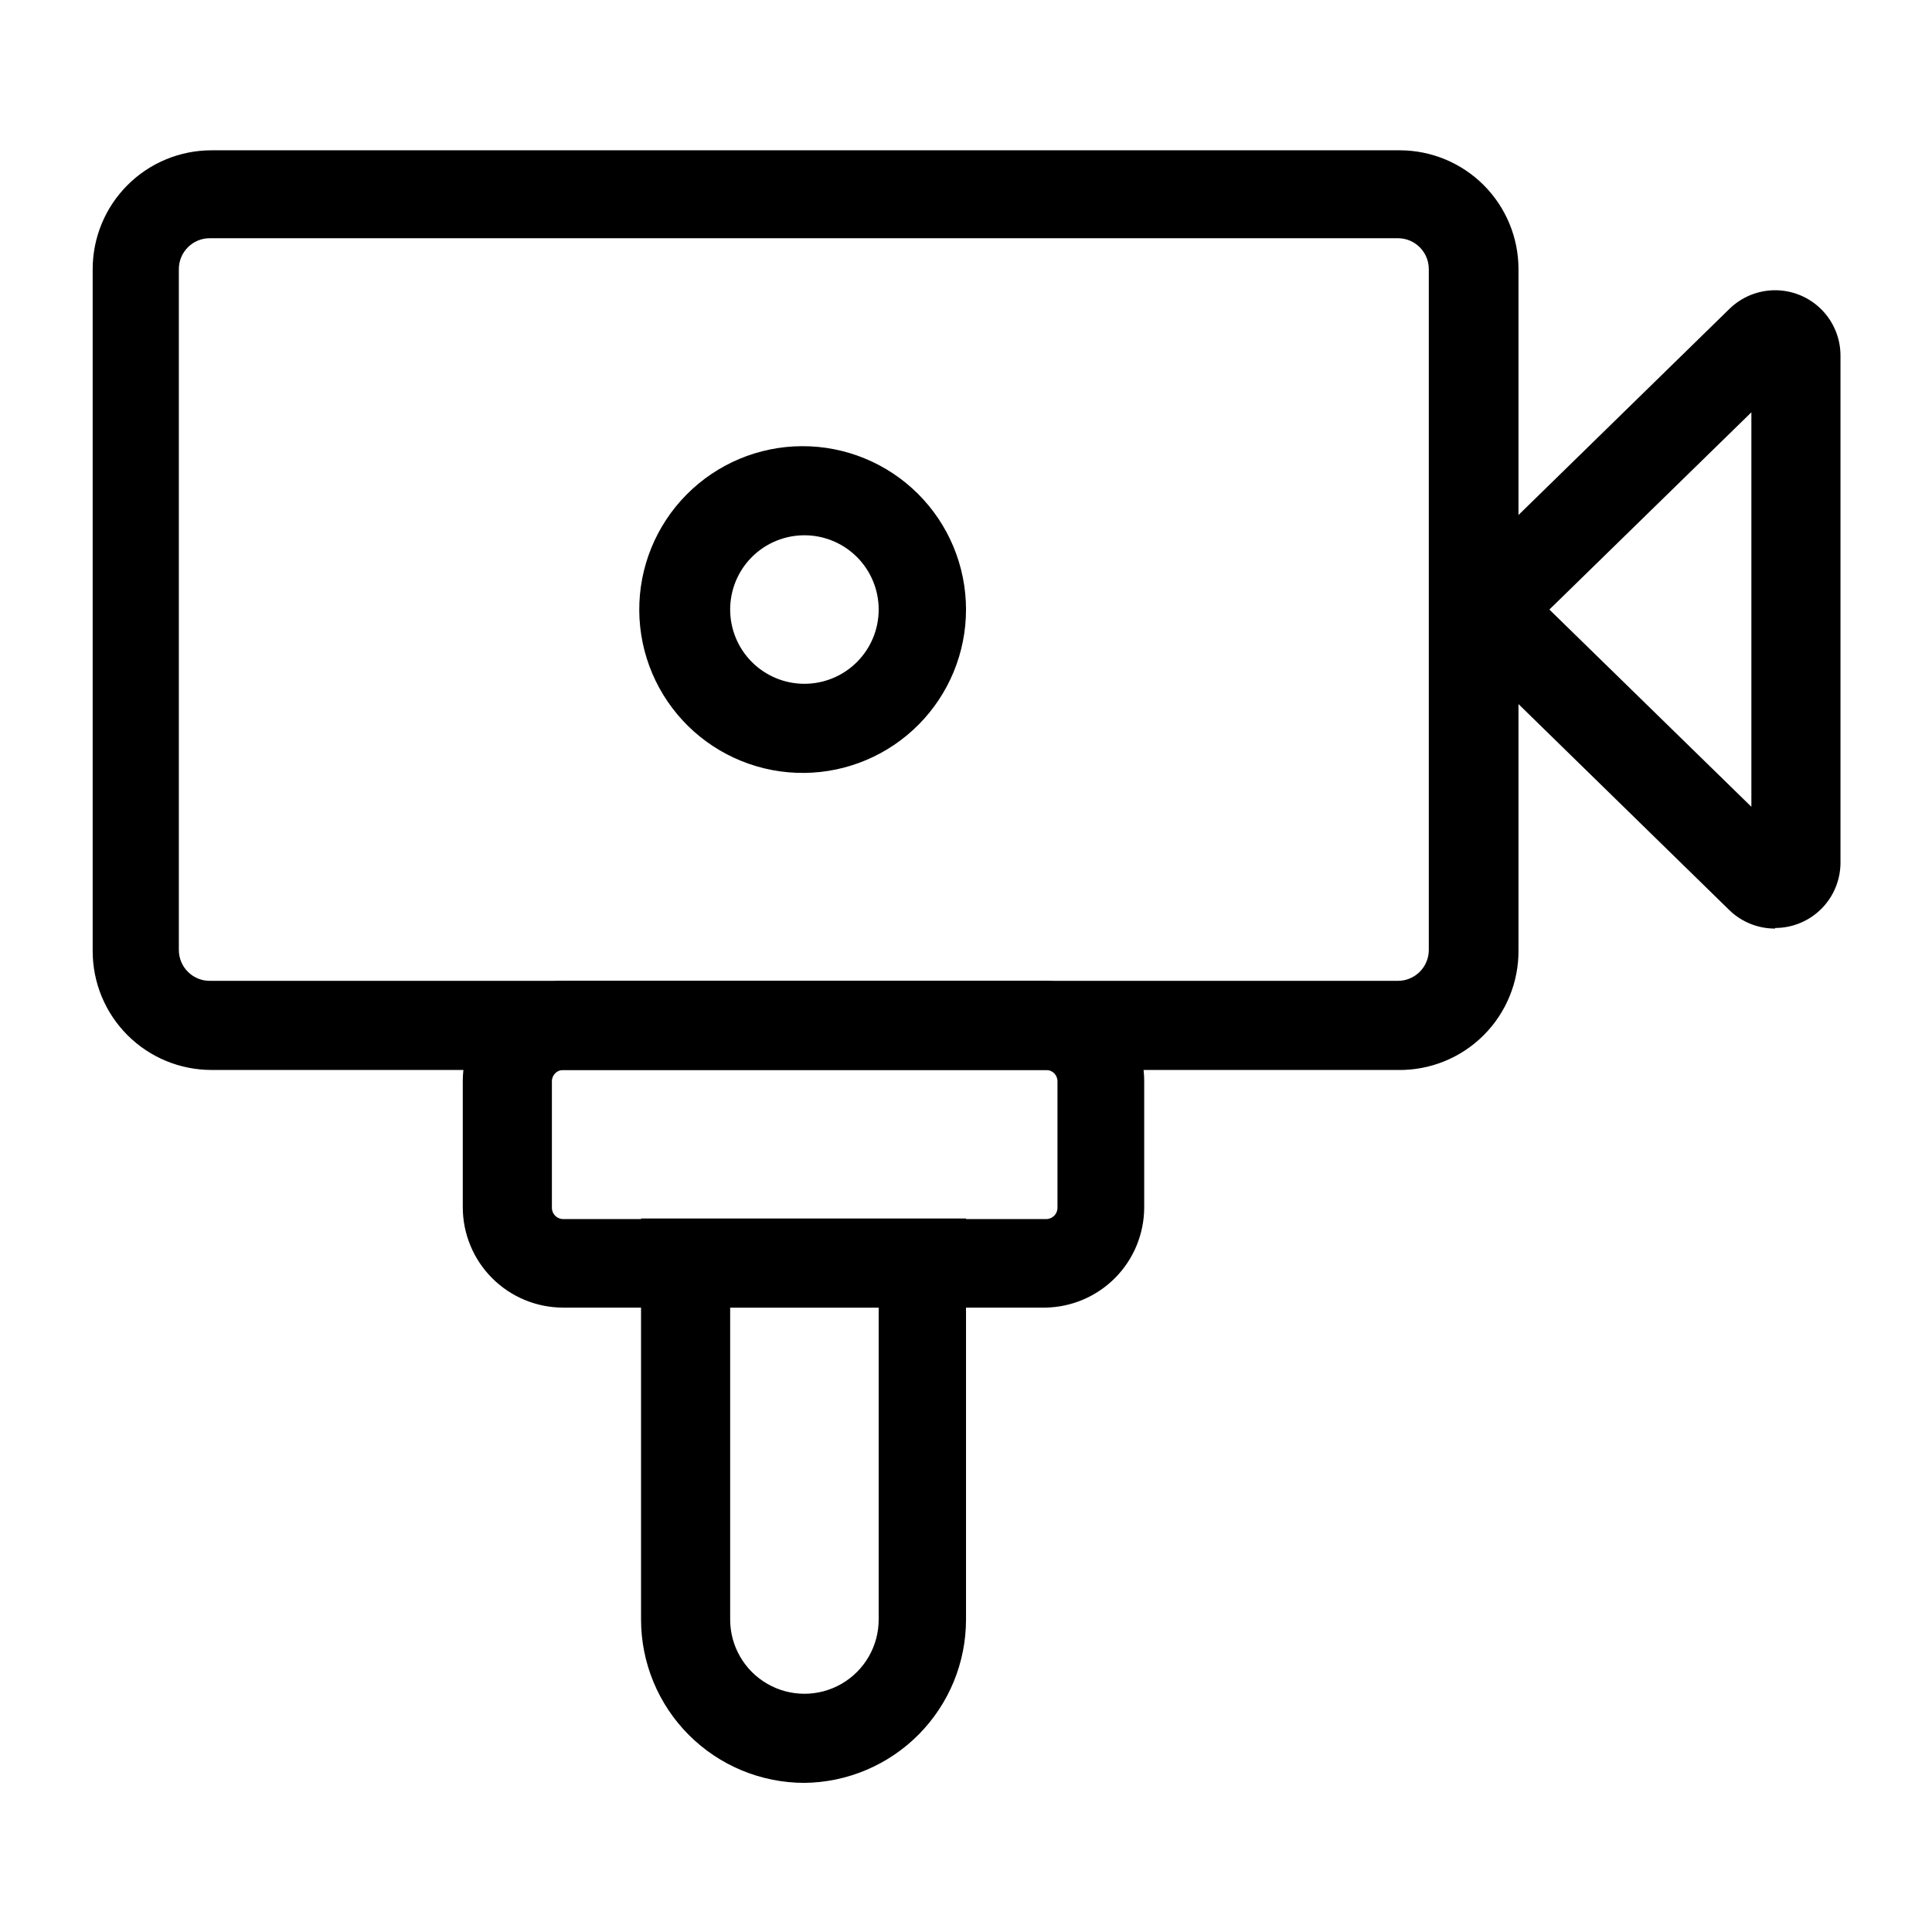
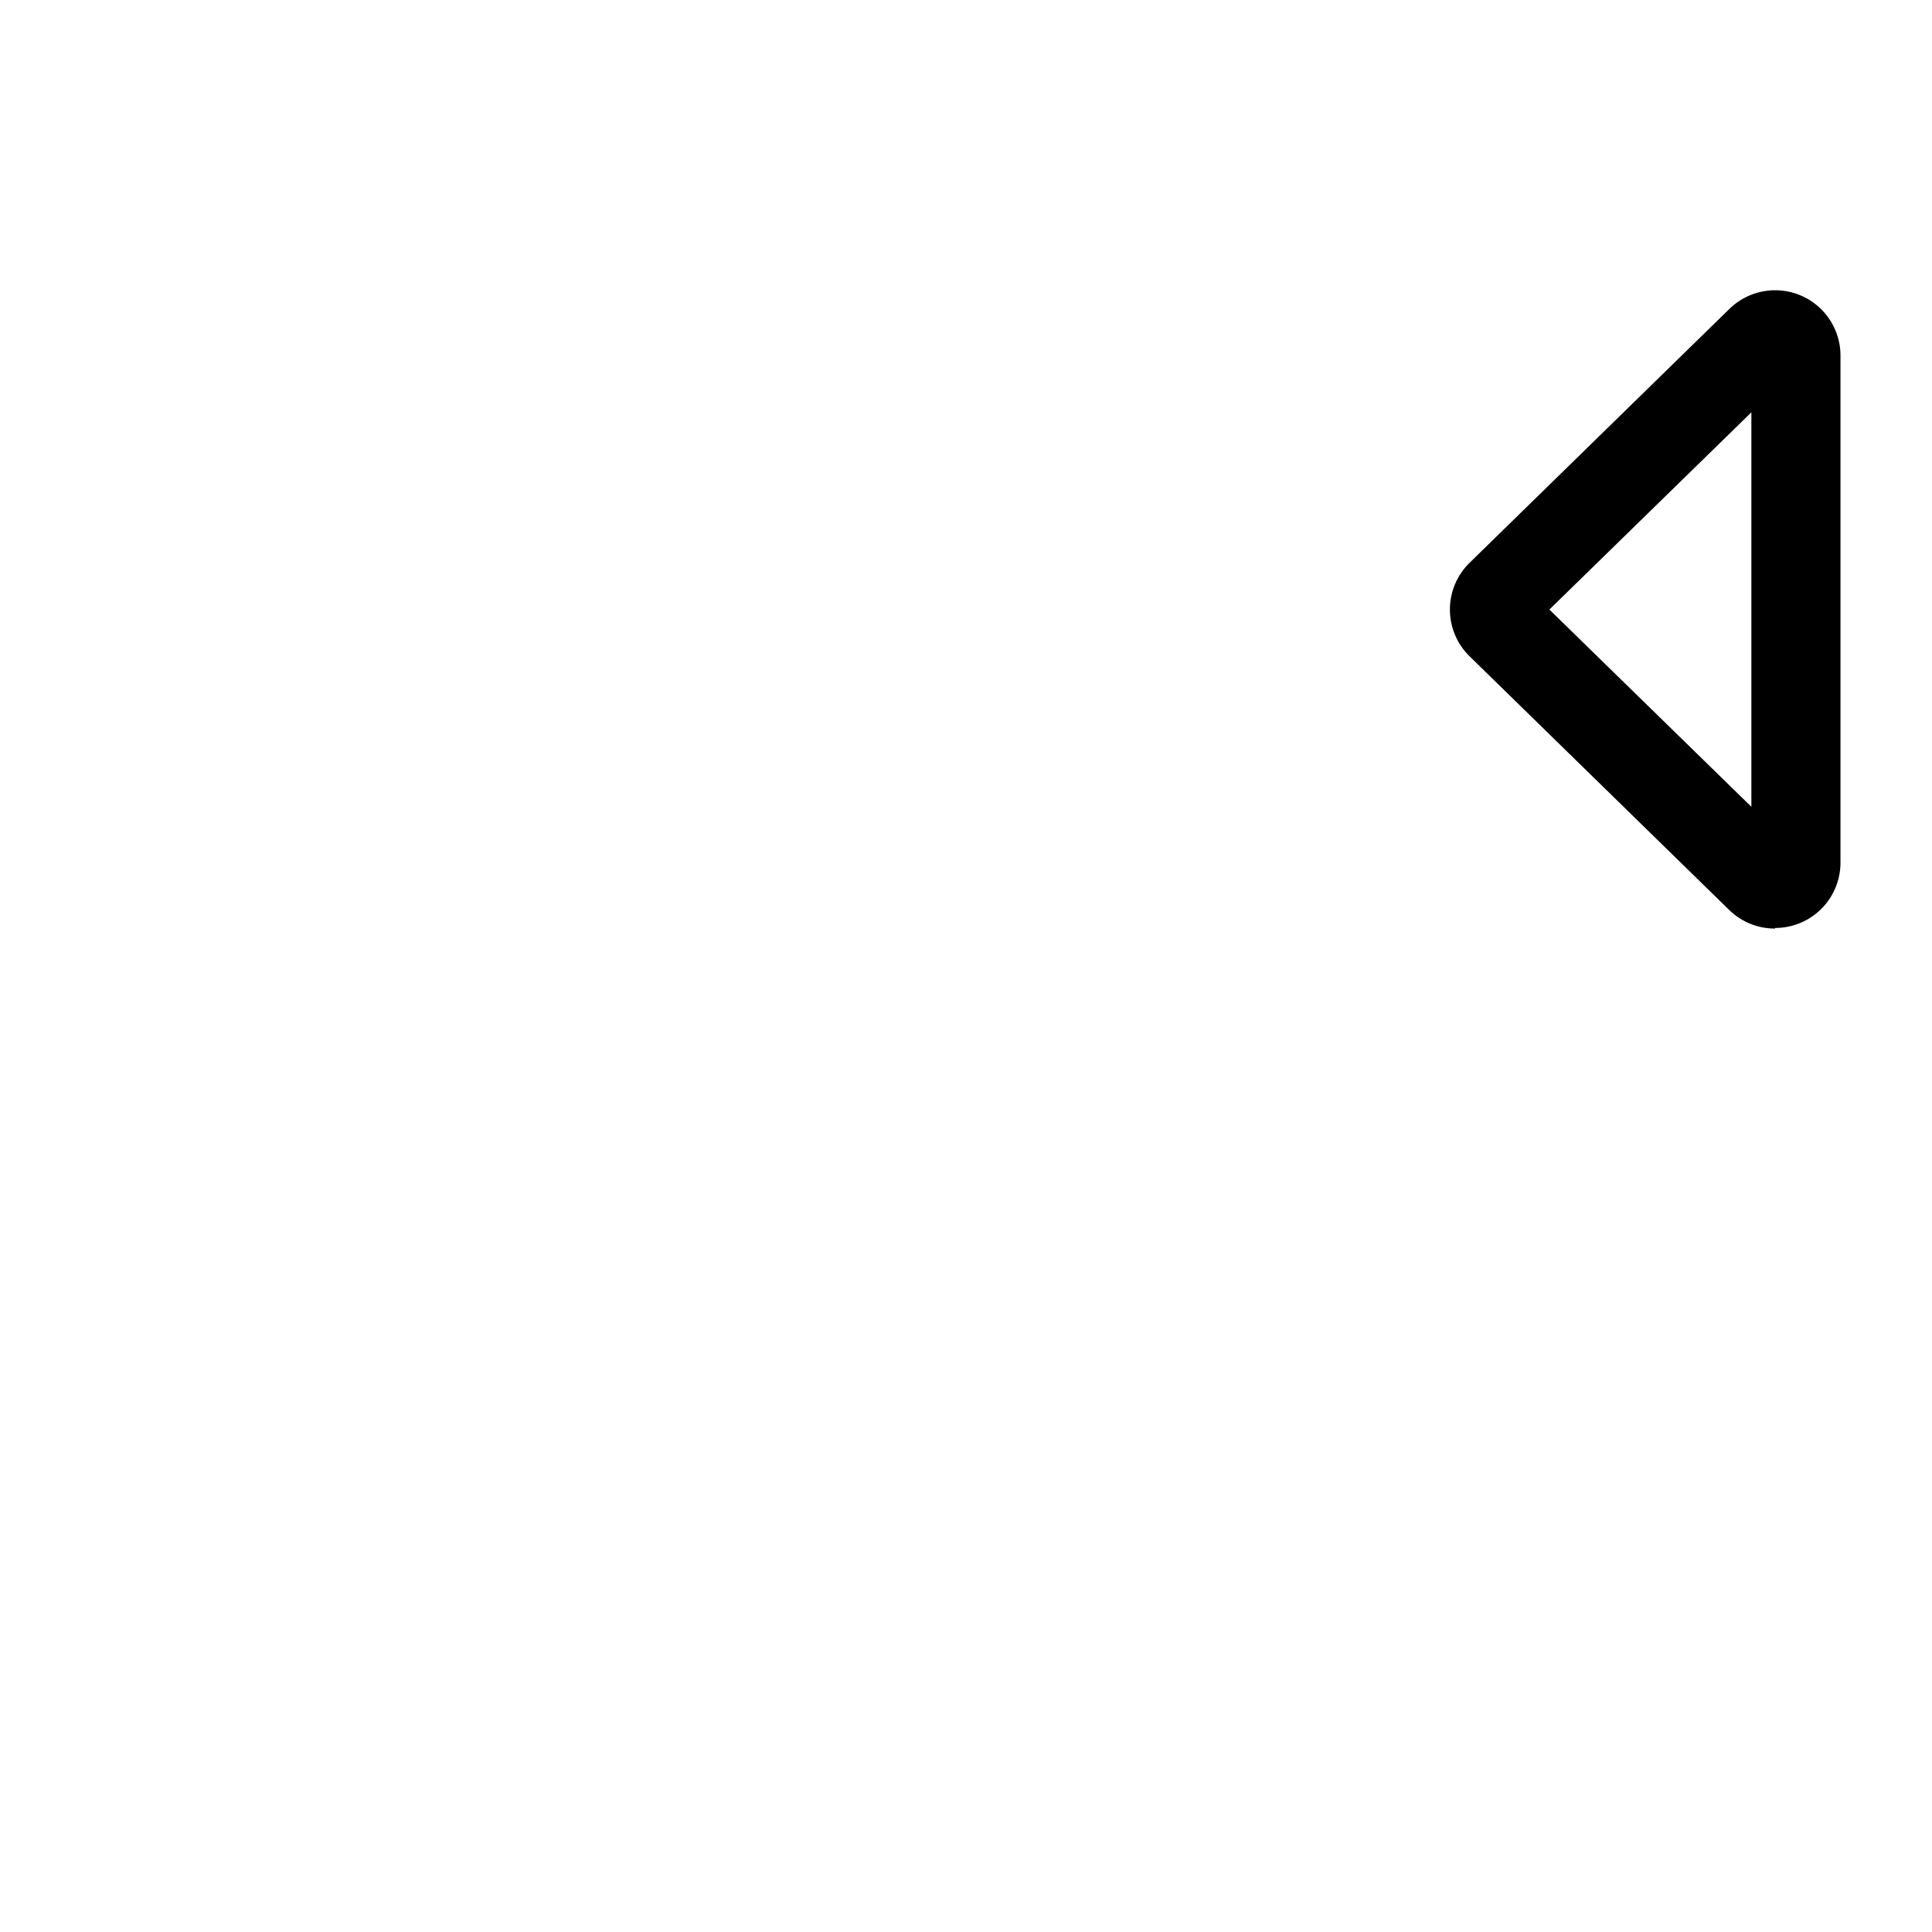
<svg xmlns="http://www.w3.org/2000/svg" fill="#000000" width="800px" height="800px" version="1.1" viewBox="144 144 512 512">
  <g>
-     <path d="m421.09 490.53h-127.84c-7.059 0-13.824-2.805-18.812-7.793-4.992-4.992-7.797-11.758-7.797-18.816v-33.375c0-7.059 2.805-13.824 7.797-18.816 4.988-4.988 11.754-7.793 18.812-7.793h128c6.945 0.164 13.555 3.043 18.406 8.012 4.856 4.973 7.574 11.648 7.57 18.598v33.535c-0.039 6.945-2.797 13.605-7.68 18.547-4.883 4.941-11.508 7.777-18.457 7.902zm-127.84-62.977c-1.652 0-2.992 1.34-2.992 2.992v33.535c0 1.652 1.34 2.988 2.992 2.988h128c1.652 0 2.992-1.336 2.992-2.988v-33.535c0-1.652-1.34-2.992-2.992-2.992z" />
-     <path d="m514.46 427.55h-314.41c-8.352 0-16.363-3.316-22.266-9.223-5.906-5.906-9.223-13.914-9.223-22.266v-180.74c0-8.352 3.316-16.359 9.223-22.266 5.902-5.906 13.914-9.223 22.266-9.223h314.88-0.004c8.352 0 16.359 3.316 22.266 9.223s9.223 13.914 9.223 22.266v180.43c0.086 8.488-3.258 16.652-9.277 22.641-6.016 5.988-14.195 9.293-22.684 9.164zm-314.88-220.42h0.004c-4.523 0-8.188 3.668-8.188 8.188v180.43c0 2.172 0.863 4.254 2.398 5.789 1.535 1.535 3.617 2.398 5.789 2.398h314.88-0.004c2.172 0 4.254-0.863 5.789-2.398s2.398-3.617 2.398-5.789v-180.43c0-4.519-3.664-8.188-8.188-8.188z" />
    <path d="m614.43 390.08c-4.523 0.02-8.875-1.73-12.125-4.879l-68.801-67.227c-3.367-3.262-5.266-7.75-5.266-12.438s1.898-9.176 5.266-12.438l68.801-67.227c3.273-3.207 7.68-4.988 12.262-4.953 4.582 0.039 8.961 1.887 12.184 5.148 3.219 3.258 5.016 7.66 4.996 12.242v134.3c0 4.59-1.824 8.996-5.07 12.246-3.25 3.246-7.652 5.07-12.246 5.07zm-59.828-84.543 53.531 52.27v-104.54z" />
-     <path d="m357.18 348.83c-11.512 0.125-22.598-4.34-30.809-12.402-8.211-8.066-12.875-19.066-12.961-30.578-0.082-11.508 4.418-22.578 12.516-30.762 8.094-8.184 19.113-12.805 30.621-12.848 11.512-0.043 22.562 4.5 30.719 12.621 8.152 8.125 12.734 19.16 12.738 30.672 0 11.402-4.496 22.344-12.516 30.449-8.016 8.105-18.91 12.723-30.309 12.848zm0-62.977c-5.219 0-10.227 2.07-13.918 5.762-3.691 3.691-5.762 8.699-5.762 13.918s2.07 10.223 5.762 13.914c3.691 3.691 8.699 5.766 13.918 5.766s10.223-2.074 13.914-5.766c3.691-3.691 5.766-8.695 5.766-13.914s-2.074-10.227-5.766-13.918c-3.691-3.691-8.695-5.762-13.914-5.762z" />
-     <path d="m357.18 616.48c-11.484 0-22.496-4.562-30.617-12.684-8.117-8.117-12.68-19.133-12.68-30.613v-106.27h86.121v106.27c0 11.402-4.496 22.344-12.516 30.449-8.016 8.105-18.91 12.723-30.309 12.848zm-19.68-125.95v82.656c0 7.031 3.75 13.527 9.84 17.043 6.086 3.516 13.59 3.516 19.68 0 6.09-3.516 9.84-10.012 9.84-17.043v-82.656z" />
  </g>
</svg>